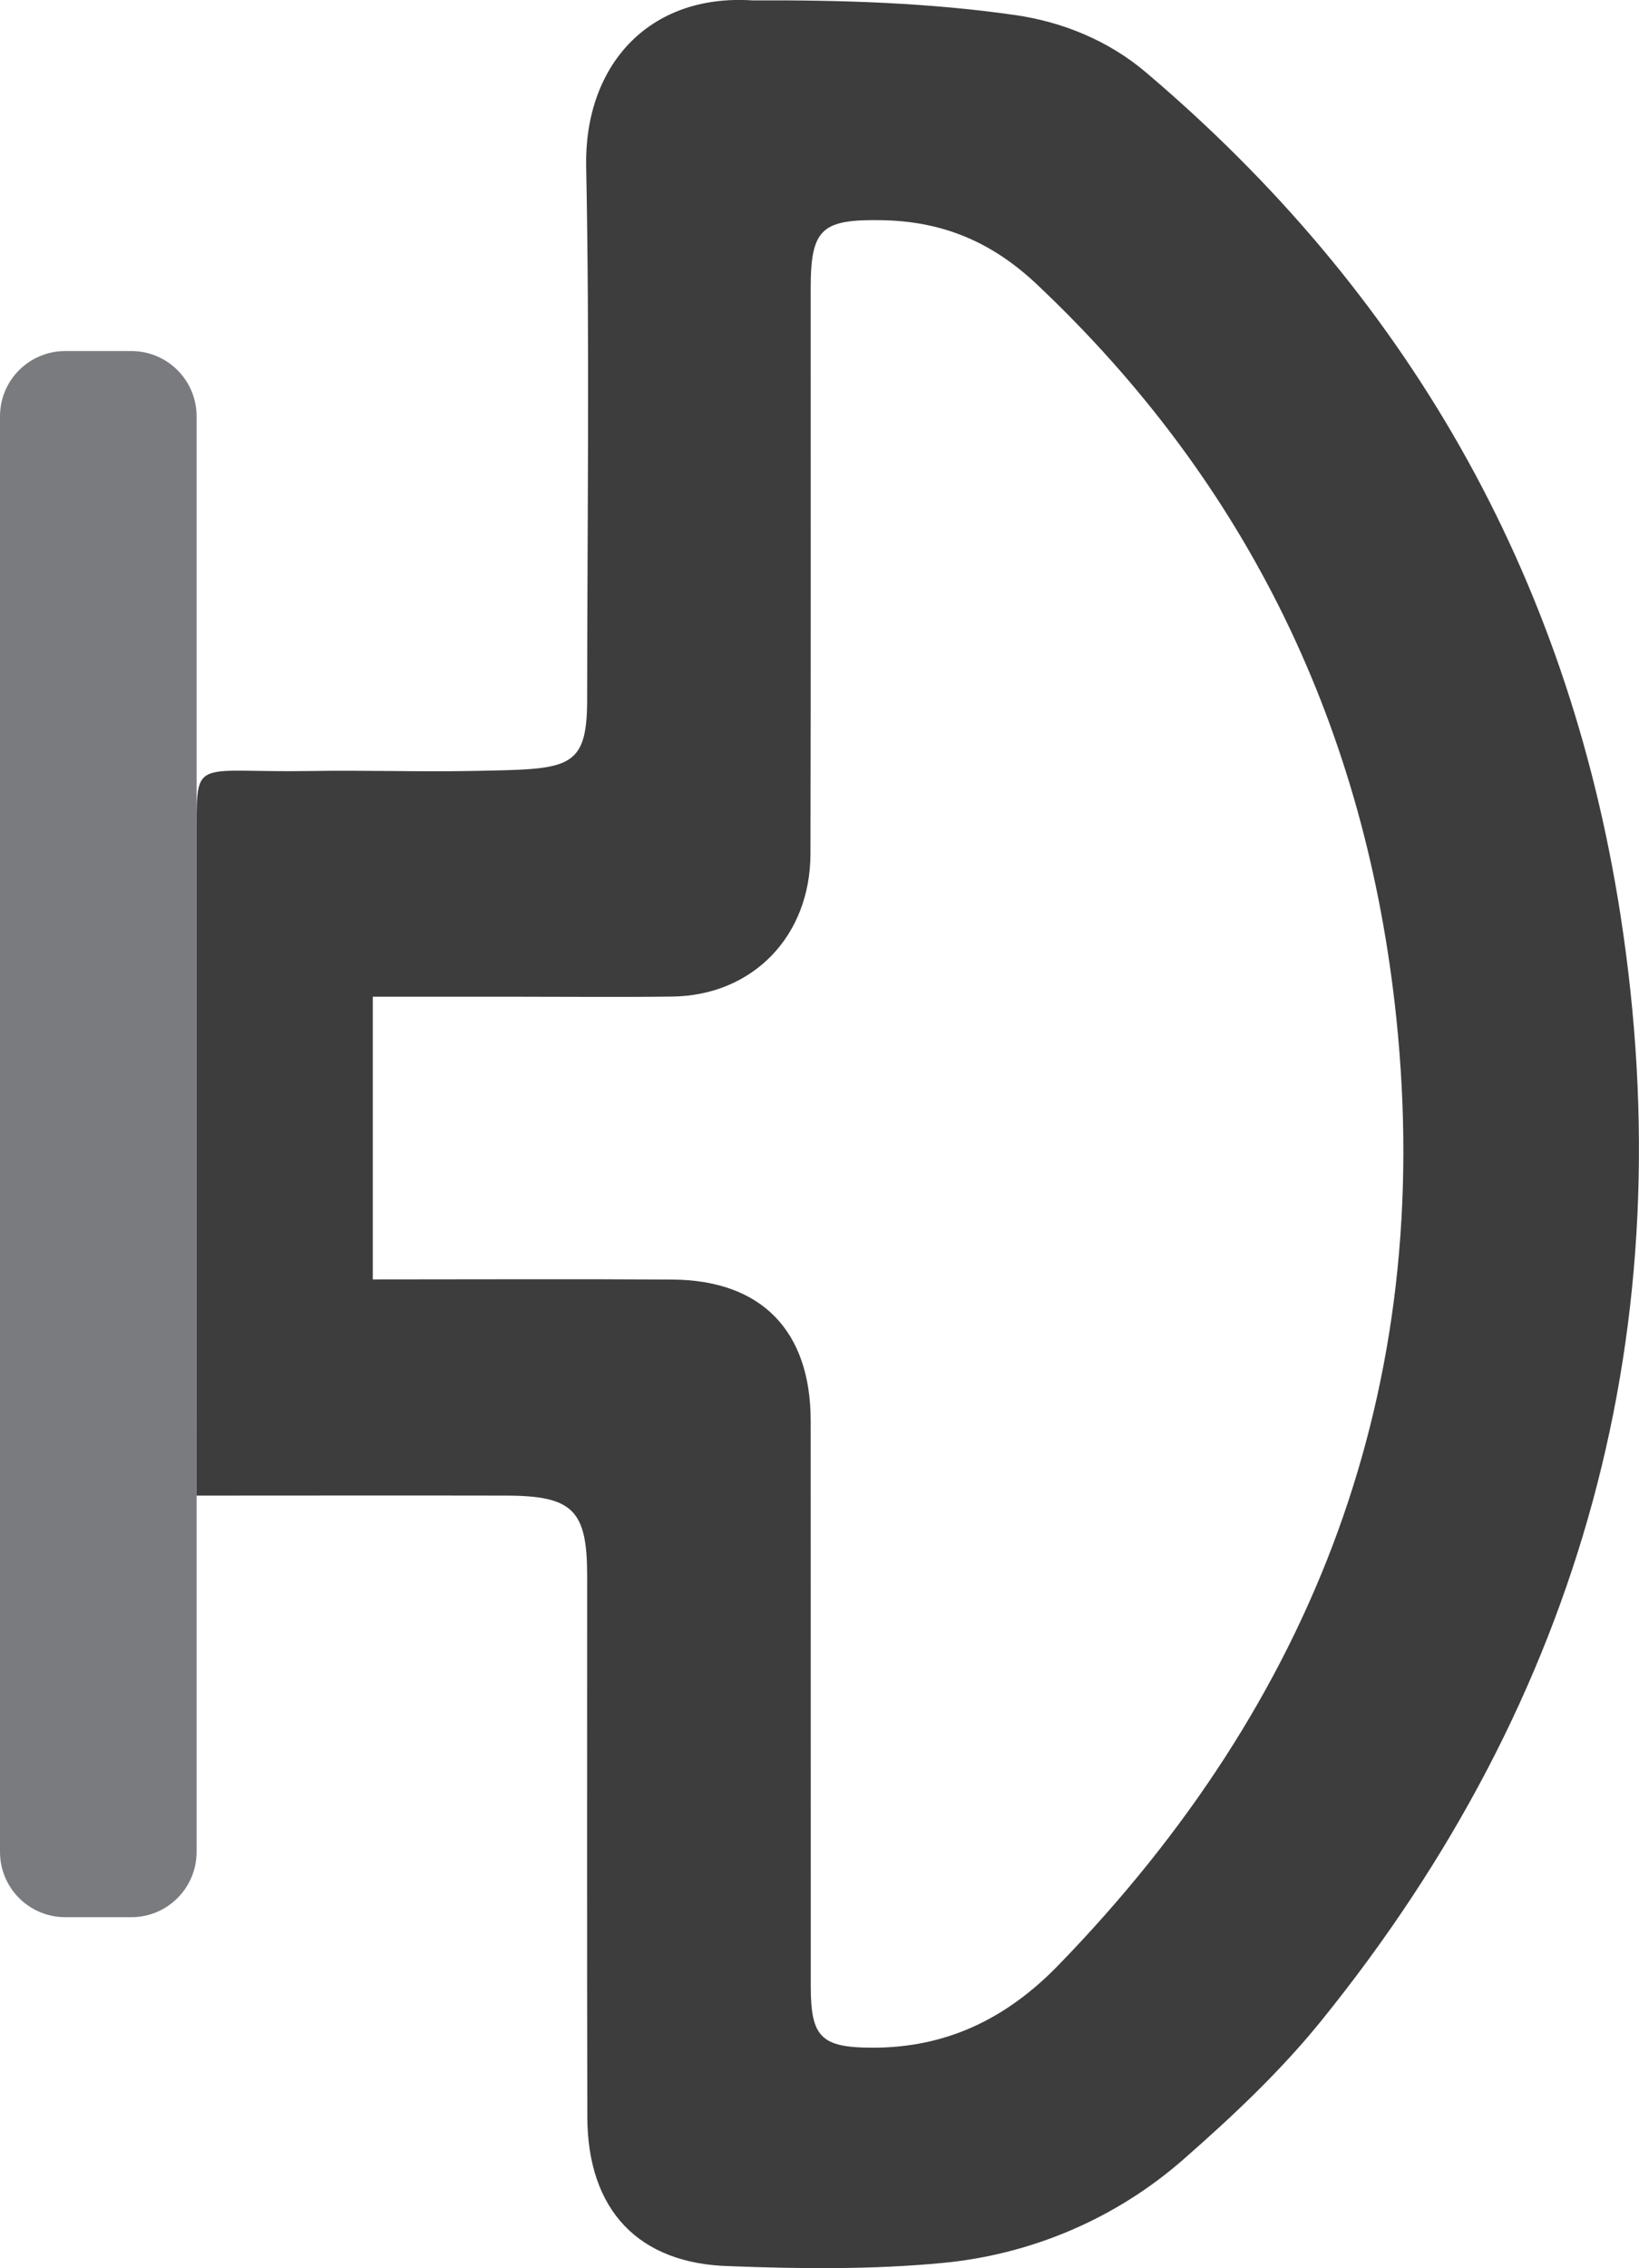
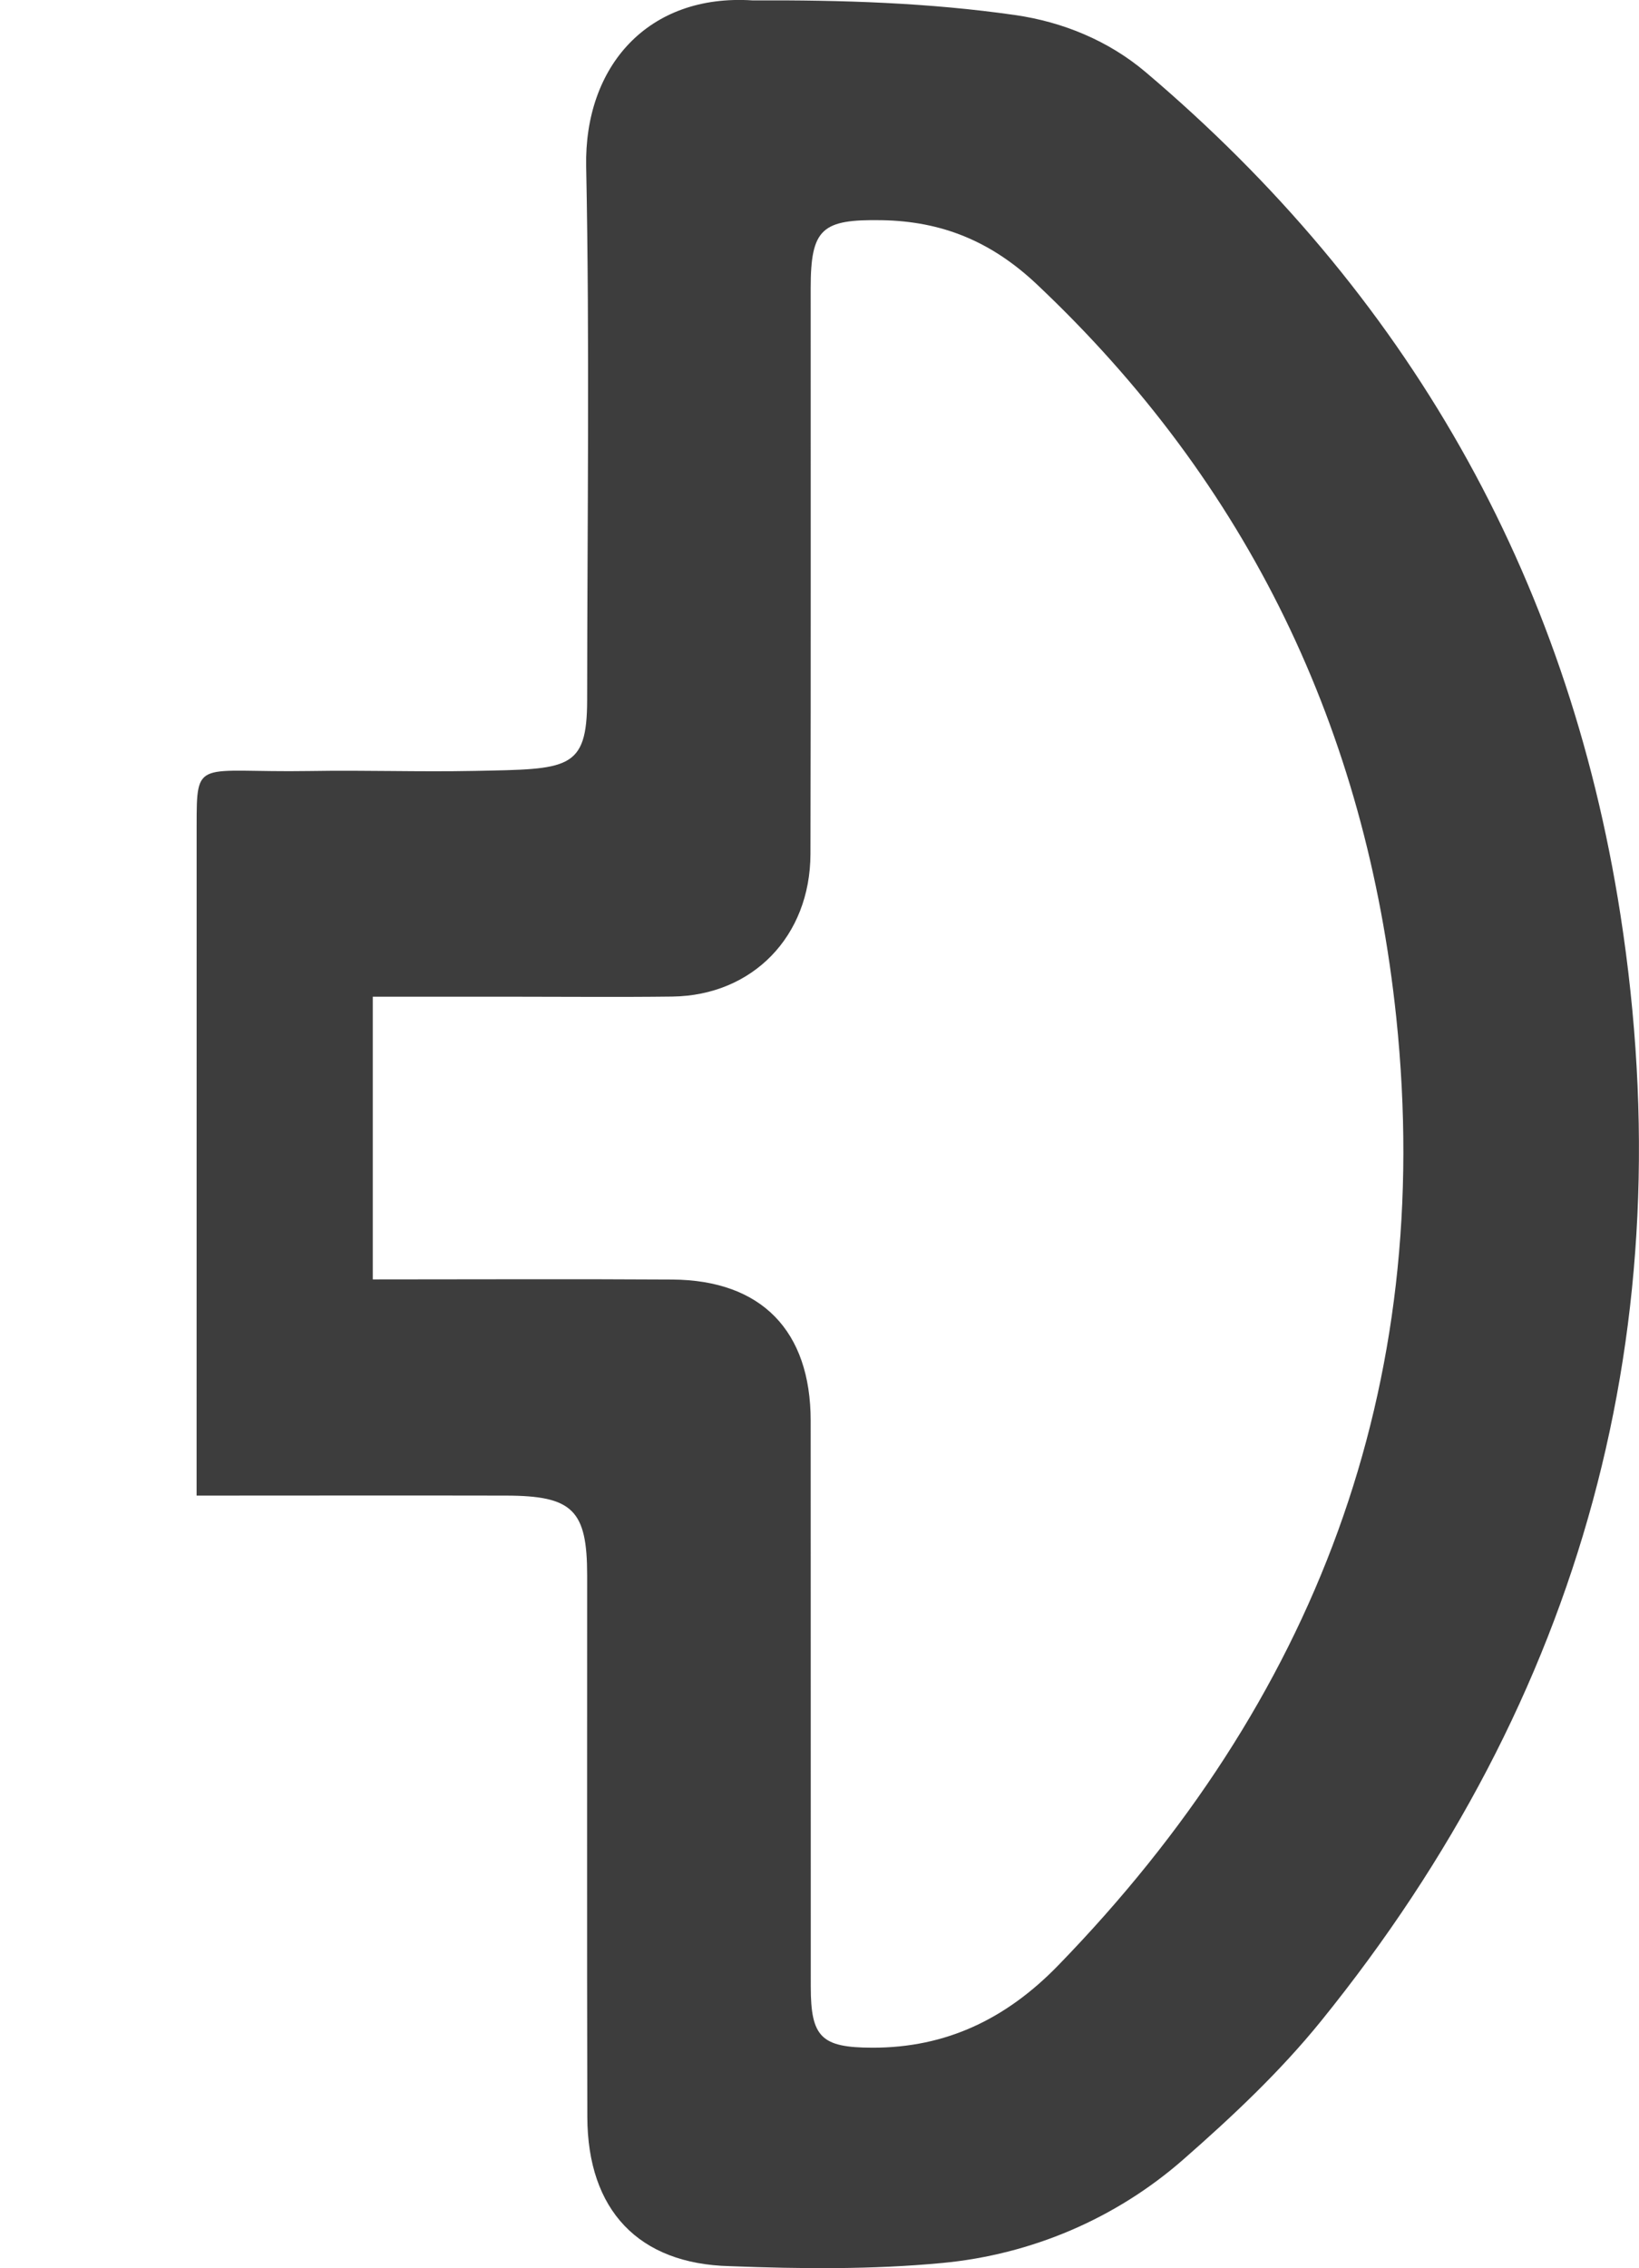
<svg xmlns="http://www.w3.org/2000/svg" id="Layer_2" viewBox="0 0 368.75 510.11">
  <defs>
    <style>.cls-1{fill:#3d3d3d;}.cls-1,.cls-2,.cls-3{stroke-width:0px;}.cls-4{clip-path:url(#clippath);}.cls-2{fill:none;}.cls-5{clip-path:url(#clippath-1);}.cls-3{fill:#7a7b7e;}</style>
    <clipPath id="clippath">
      <rect class="cls-2" x="0" width="368.75" height="510.11" />
    </clipPath>
    <clipPath id="clippath-1">
      <rect class="cls-2" x="0" width="368.74" height="510.11" />
    </clipPath>
  </defs>
  <g id="Layer_2-2">
    <g id="_3662">
      <g class="cls-4">
        <g class="cls-5">
          <path class="cls-1" d="M44.23,336.36c0-50.03,0-100.29.01-150.55,0-15.54.05-12.01,25.23-12.41,13.48-.22,24.33.23,37.45-.03,20.83-.42,25.16-.1,25.18-15.95.03-39.99.58-80-.22-119.97-.45-22.51,13.89-38.9,37.44-37.36,20.3-.1,39.72.53,59.02,3.29,10.78,1.54,21.1,5.8,29.41,12.84,58.45,49.5,94.88,112.59,106.82,189.47,14.37,92.57-8.49,176.11-67.38,248.86-9.17,11.32-19.91,21.42-31.02,31.15-15.16,13.27-34.16,21.35-54.21,23.23-15.68,1.48-31.59,1.34-47.77.71-20.54-.48-31.99-12.62-32.05-33.53-.1-40.6-.03-81.2-.04-121.81,0-14.69-3.25-17.92-18.24-17.95-23.3-.05-46.58,0-69.63,0M83.87,287.73c22.77,0,45.07-.11,67.38.03,20.06.13,31.13,11.51,31.14,31.75.03,42.42,0,84.85.02,127.28,0,11.4,2.4,13.69,13.81,13.72,16.72.05,30.24-6.55,41.85-18.5,57.81-59.5,84.73-130.07,76.08-213.08-6.76-64.74-33.2-120.03-80.9-165.01-10.19-9.6-21.26-14.17-34.89-14.4-13.45-.22-15.96,1.86-15.97,15.25-.02,42.43.06,84.86-.05,127.29-.05,18.53-13.03,31.82-31.07,32.06-12.12.15-24.25.03-36.37.03h-31.03v63.58Z" />
-           <path class="cls-3" d="M29.56,431.16h-14.89C6.57,431.16,0,424.59,0,416.49V93.62C0,85.52,6.57,78.95,14.67,78.95h14.89c8.1,0,14.67,6.57,14.67,14.67v322.87c0,8.1-6.57,14.67-14.67,14.67" />
        </g>
      </g>
    </g>
  </g>
</svg>